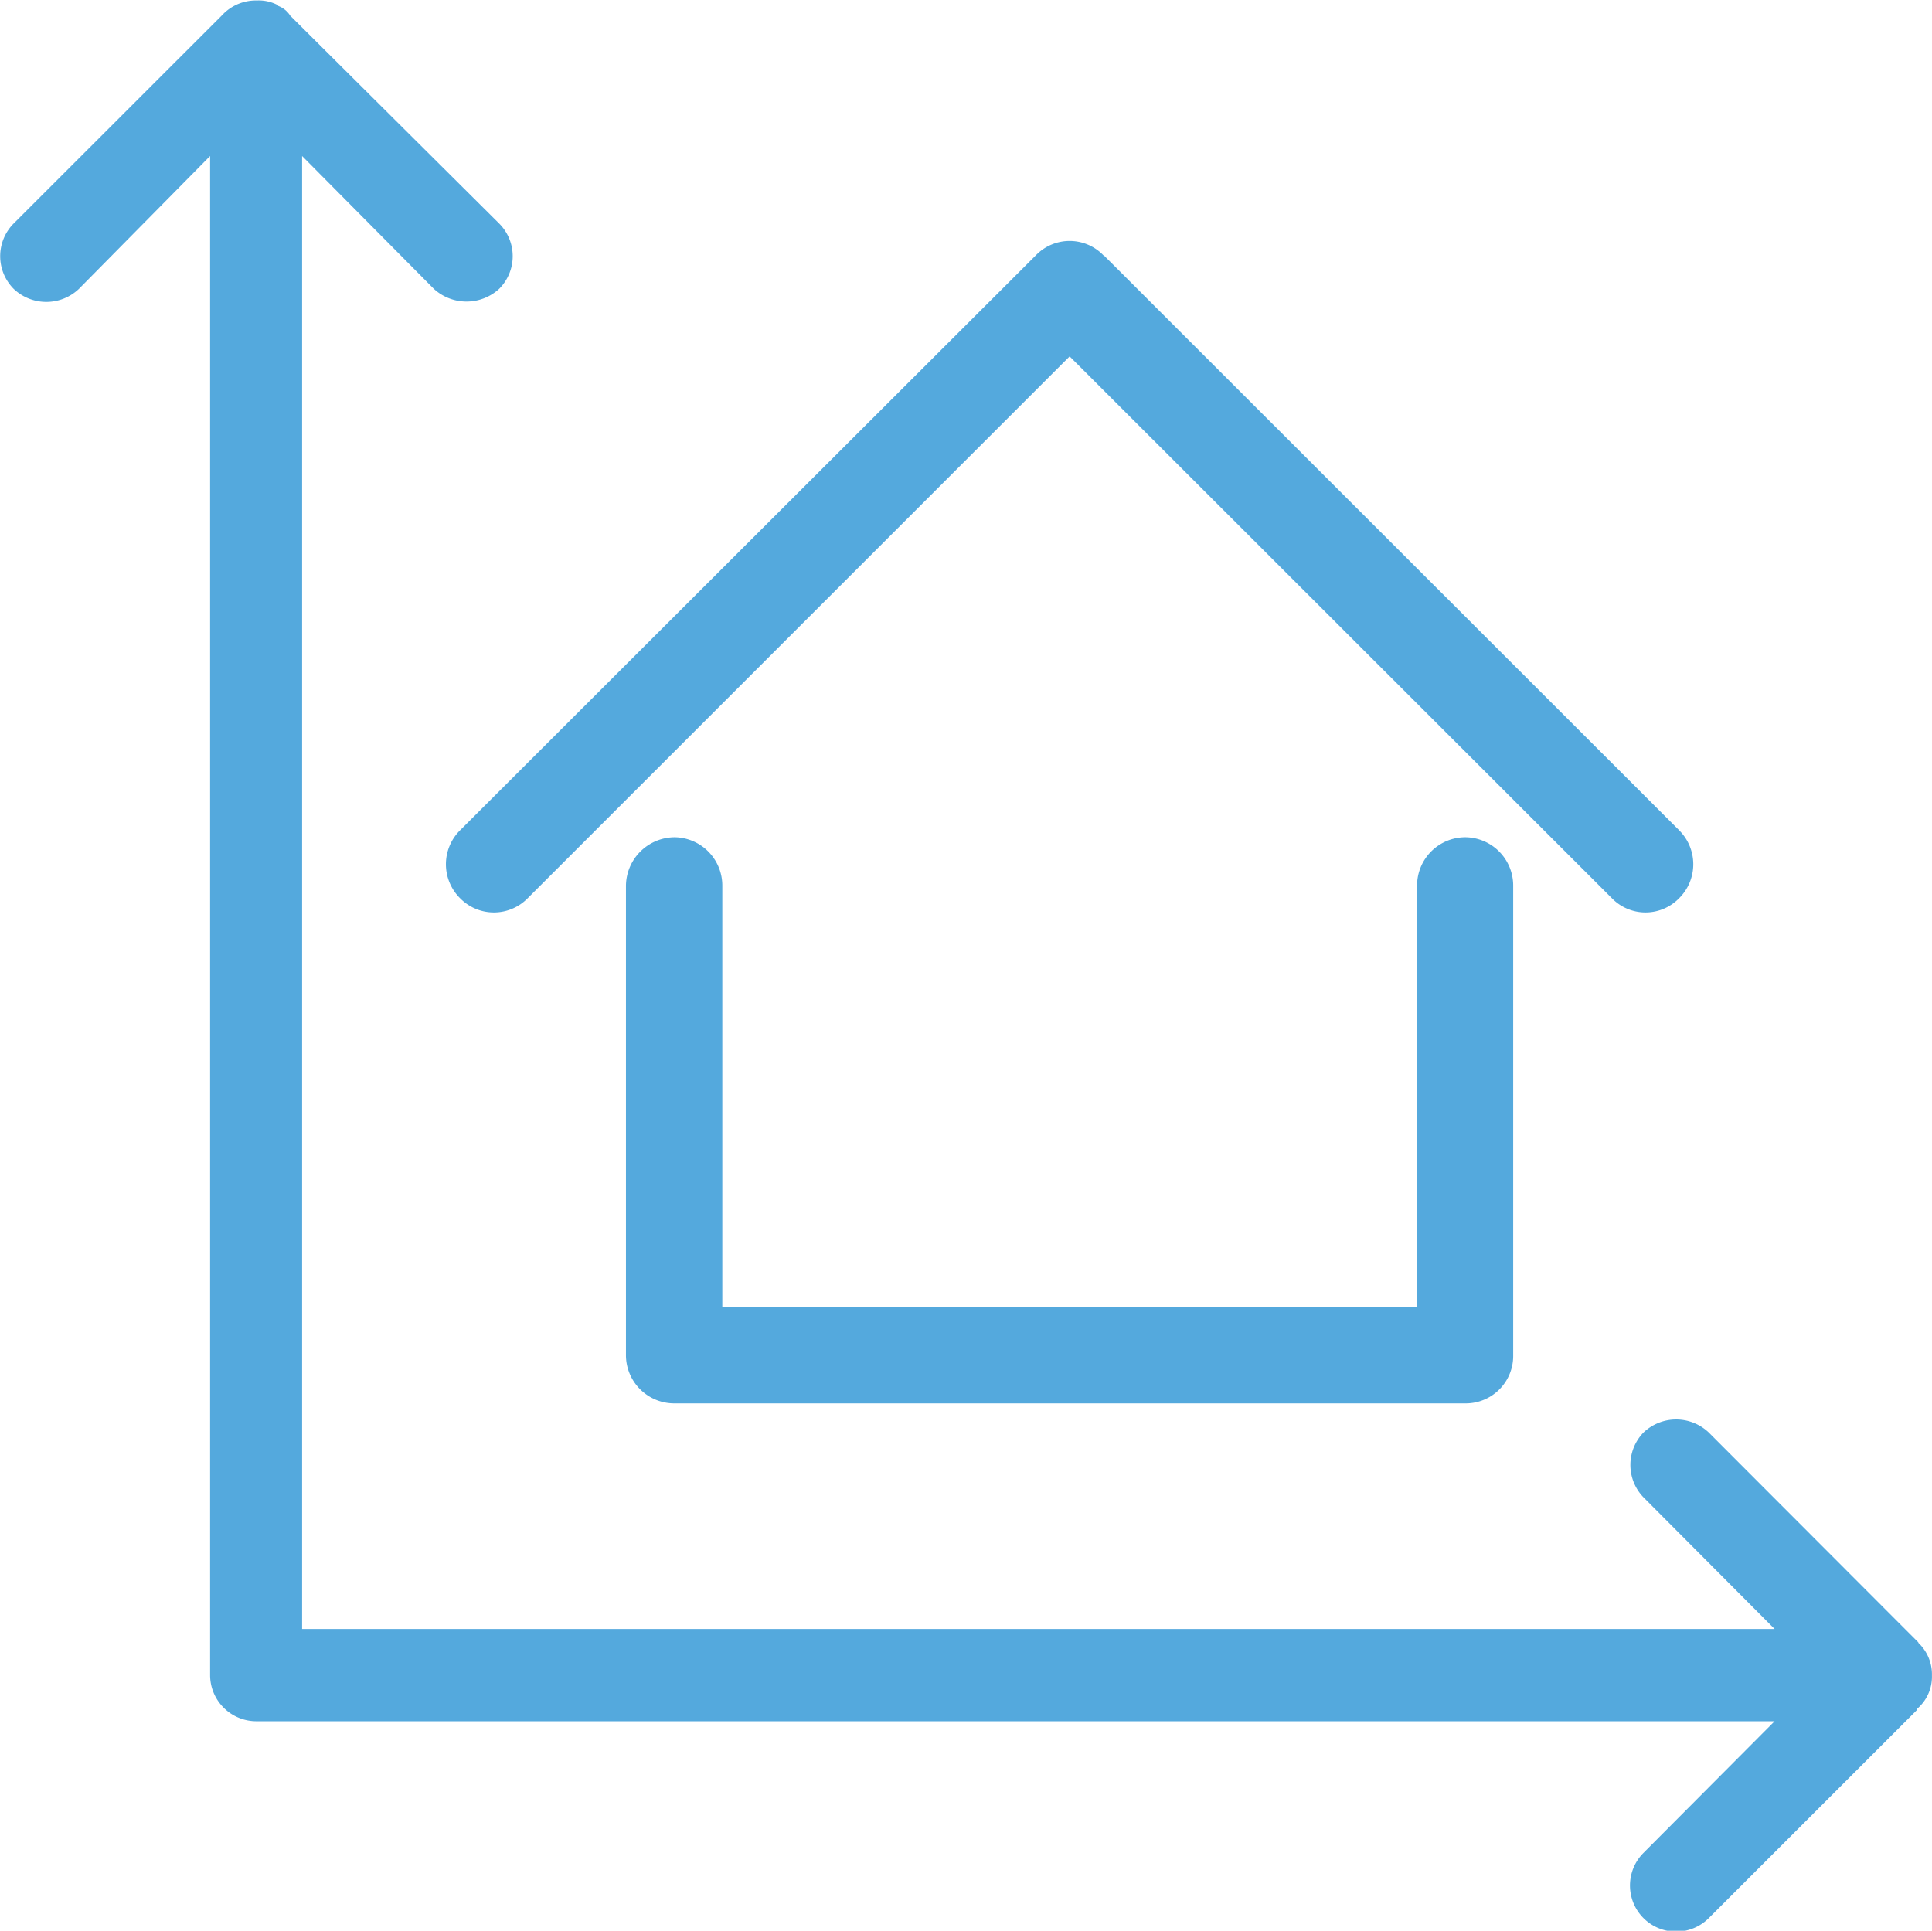
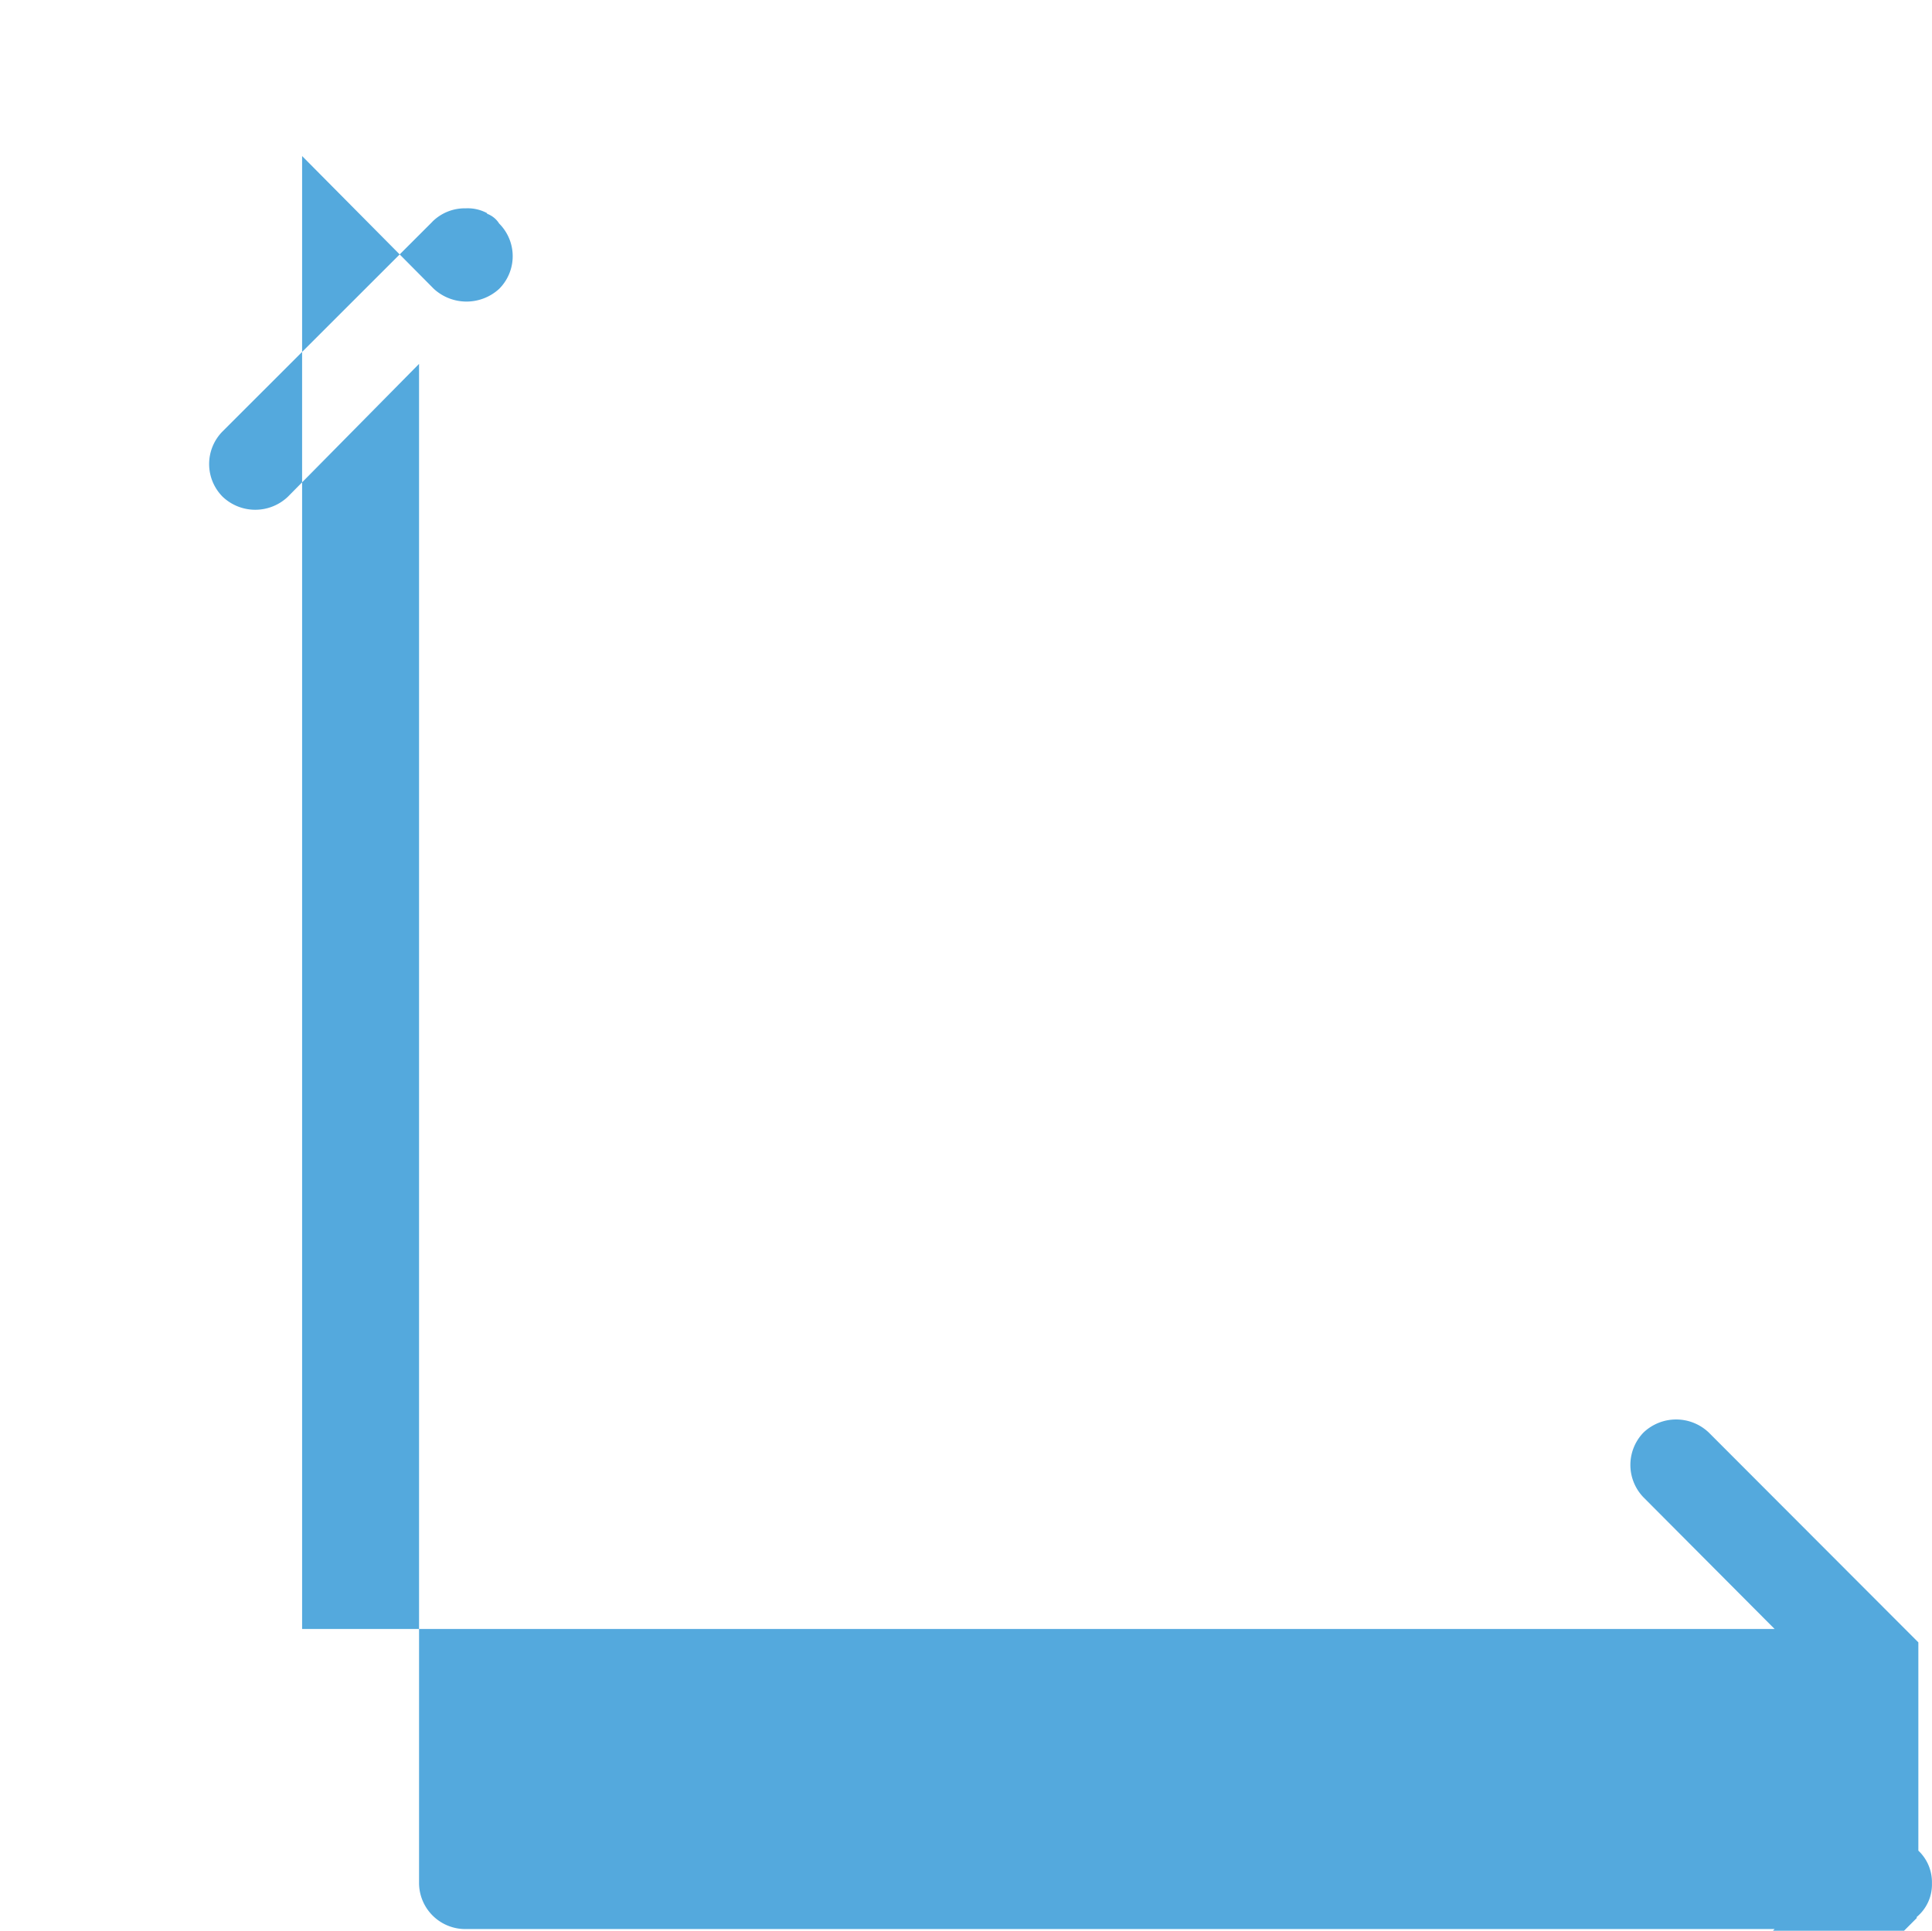
<svg xmlns="http://www.w3.org/2000/svg" width="32.001" height="31.984" viewBox="0 0 32.001 31.984">
  <g id="Habitable_Sq_Feet" data-name="Habitable Sq Feet" transform="translate(3709.024 2884.992)">
-     <path id="Trazado_6512" data-name="Trazado 6512" d="M375.463,482.933h0a.8.8,0,0,0-.8.8v6.983H363.155v-6.983a.8.8,0,0,0-.79-.8.811.811,0,0,0-.806.8v7.778a.8.8,0,0,0,.806.8h13.1a.786.786,0,0,0,.79-.8v-7.778a.8.8,0,0,0-.79-.8Zm3.543-.114h0l-9.522-9.516-.017-.011a.777.777,0,0,0-1.118,0l-9.539,9.527a.792.792,0,0,0,0,1.122.783.783,0,0,0,1.123,0l8.975-8.974,8.98,8.974a.776.776,0,0,0,1.117,0,.792.792,0,0,0,0-1.122Z" transform="translate(-4060.215 -3354.055)" fill="#54a9dd" />
-     <path id="Trazado_6511" data-name="Trazado 6511" d="M517.371,499.176,513.9,495.7a.784.784,0,0,0-1.082,0,.772.772,0,0,0,0,1.073l2.172,2.181H490.6v-24.4l2.182,2.2a.8.8,0,0,0,1.082,0,.765.765,0,0,0,0-1.082l-3.461-3.443a.4.4,0,0,0-.2-.162v-.01a.678.678,0,0,0-.352-.08.763.763,0,0,0-.549.216l-.017.018-3.463,3.461a.768.768,0,0,0,0,1.082.784.784,0,0,0,1.082,0l2.172-2.2v25.17a.766.766,0,0,0,.775.758H514.99l-2.172,2.181a.764.764,0,0,0,1.082,1.08l3.444-3.443v-.018a.7.7,0,0,0,.252-.558.719.719,0,0,0-.225-.541Z" transform="translate(-4194.62 -3356.961)" fill="#54a9dd" />
+     <path id="Trazado_6511" data-name="Trazado 6511" d="M517.371,499.176,513.9,495.7a.784.784,0,0,0-1.082,0,.772.772,0,0,0,0,1.073l2.172,2.181H490.6v-24.4l2.182,2.2a.8.8,0,0,0,1.082,0,.765.765,0,0,0,0-1.082a.4.4,0,0,0-.2-.162v-.01a.678.678,0,0,0-.352-.08.763.763,0,0,0-.549.216l-.017.018-3.463,3.461a.768.768,0,0,0,0,1.082.784.784,0,0,0,1.082,0l2.172-2.2v25.17a.766.766,0,0,0,.775.758H514.99l-2.172,2.181a.764.764,0,0,0,1.082,1.08l3.444-3.443v-.018a.7.7,0,0,0,.252-.558.719.719,0,0,0-.225-.541Z" transform="translate(-4194.62 -3356.961)" fill="#54a9dd" />
  </g>
</svg>